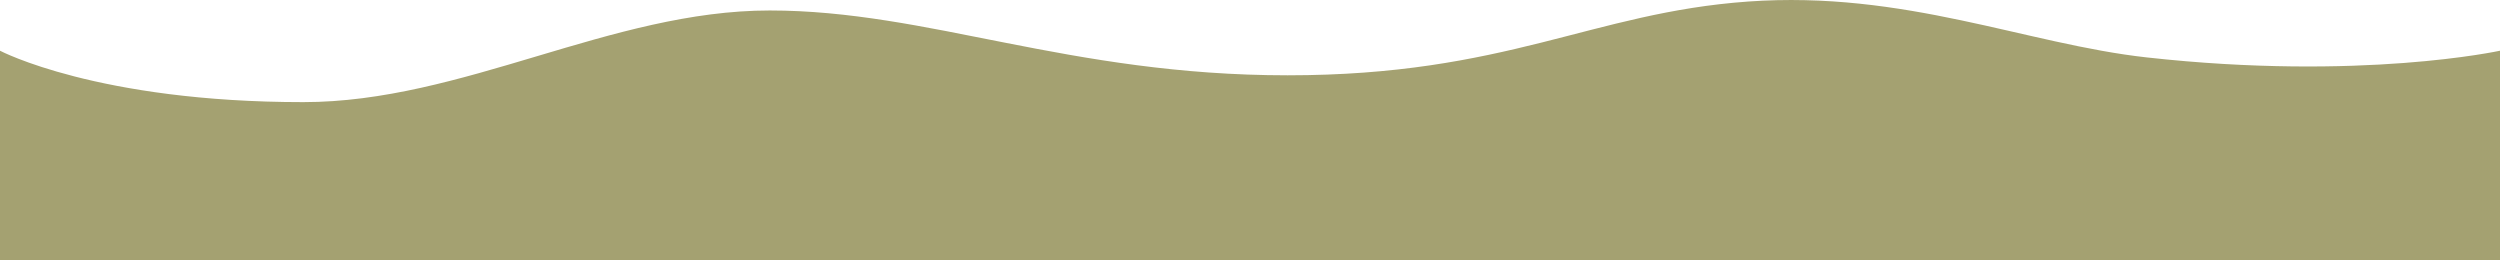
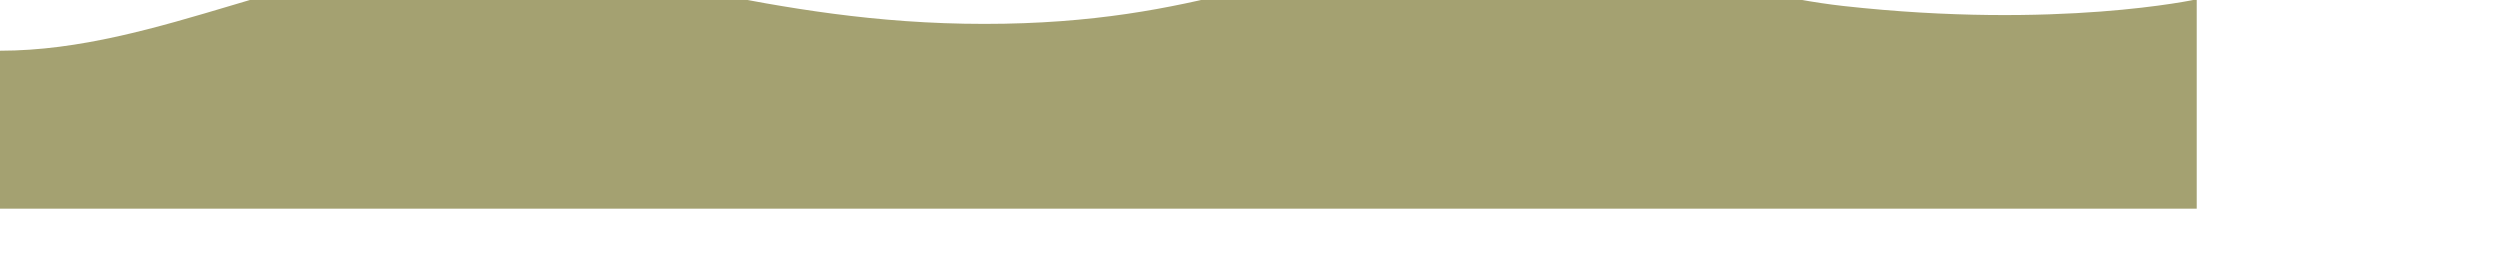
<svg xmlns="http://www.w3.org/2000/svg" width="3355" height="349.06" viewBox="0 0 3355 349.06">
  <defs>
    <style> .cls-1 { fill: #a4a171; fill-rule: evenodd; } </style>
  </defs>
-   <path id="edge_10" data-name="edge 10" class="cls-1" d="M185,1646s130.588,69,407,69c213.589,0,413.03-123,626-123s401.04,87,695,87,408.03-84,618-99,373.39,57.06,535,75c287.54,31.91,474-9,474-9v281H185V1646Z" transform="translate(-185 -1577.94)" />
+   <path id="edge_10" data-name="edge 10" class="cls-1" d="M185,1646c213.589,0,413.03-123,626-123s401.04,87,695,87,408.03-84,618-99,373.39,57.06,535,75c287.54,31.91,474-9,474-9v281H185V1646Z" transform="translate(-185 -1577.94)" />
</svg>